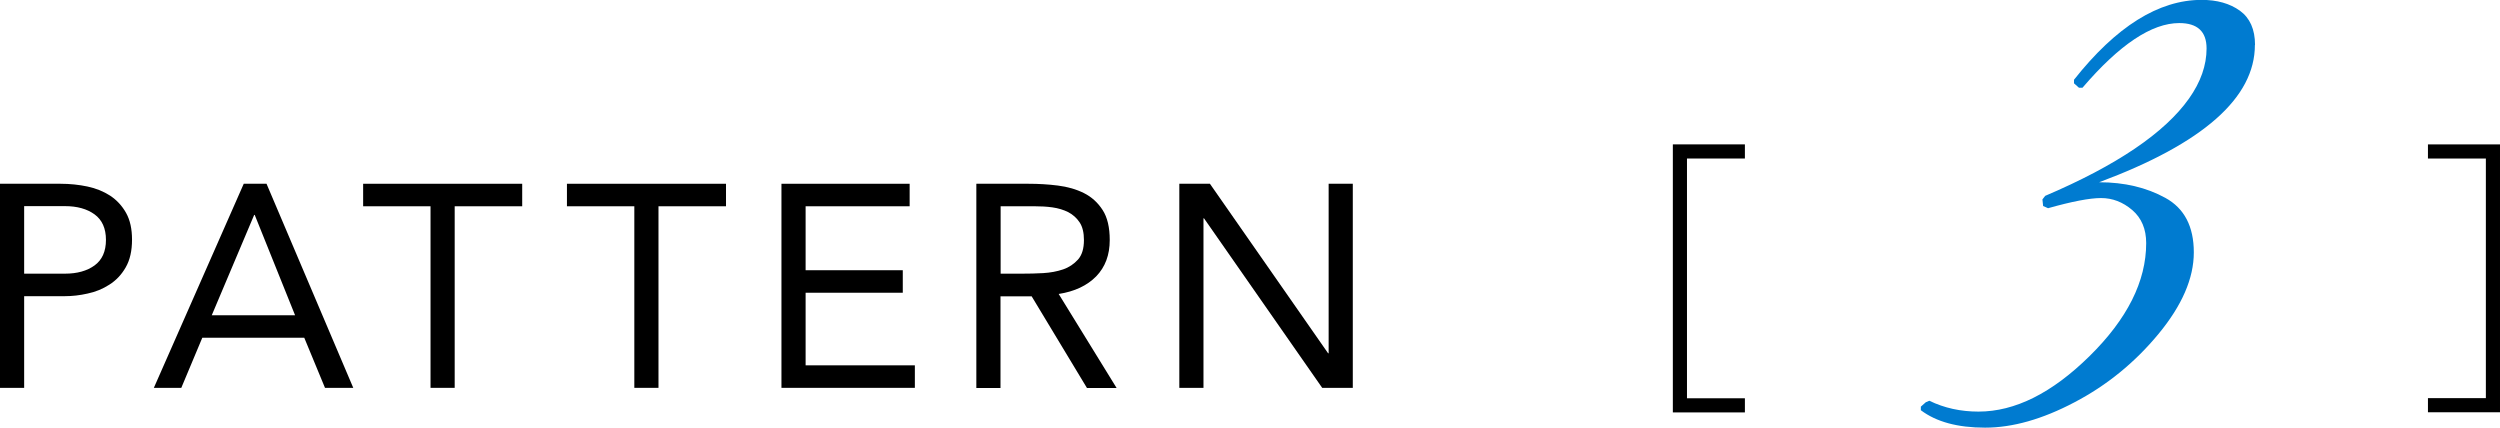
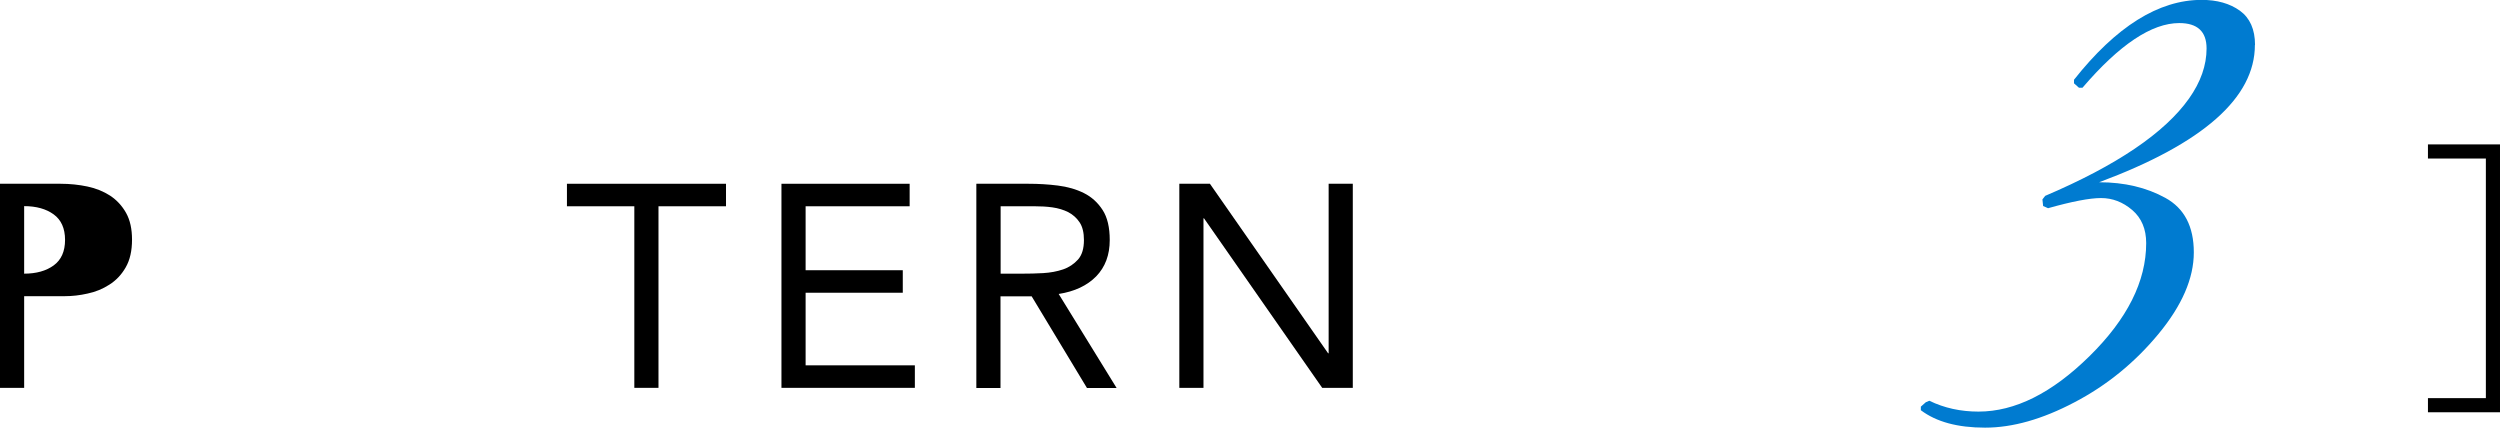
<svg xmlns="http://www.w3.org/2000/svg" id="_レイヤー_2" viewBox="0 0 182.16 31.17">
  <defs>
    <style>.cls-1{fill:#007bd0;}</style>
  </defs>
  <g id="design">
-     <path d="m0,13.39h4.41c.69,0,1.34.07,1.96.2.62.13,1.18.36,1.66.67.48.32.87.74,1.16,1.26.29.52.43,1.17.43,1.94,0,.81-.15,1.48-.46,2.02s-.7.95-1.19,1.26c-.48.31-1.01.53-1.59.65-.57.13-1.12.19-1.64.19H1.76v6.68H0v-14.87Zm1.76,6.55h2.98c.88,0,1.6-.2,2.15-.6.55-.4.83-1.02.83-1.86s-.28-1.46-.83-1.86c-.55-.4-1.27-.6-2.15-.6H1.76v4.91Z" />
-     <path d="m17.76,13.39h1.66l6.32,14.87h-2.06l-1.51-3.65h-7.43l-1.53,3.65h-2l6.55-14.87Zm.8,2.27h-.04l-3.09,7.31h6.07l-2.94-7.31Z" />
-     <path d="m38.04,15.03h-4.91v13.23h-1.76v-13.23h-4.91v-1.64h11.59v1.64Z" />
+     <path d="m0,13.39h4.41c.69,0,1.34.07,1.96.2.62.13,1.18.36,1.66.67.48.32.87.74,1.16,1.26.29.52.43,1.17.43,1.94,0,.81-.15,1.48-.46,2.02s-.7.95-1.19,1.26c-.48.31-1.01.53-1.59.65-.57.13-1.12.19-1.64.19H1.76v6.68H0v-14.87Zm1.76,6.55c.88,0,1.6-.2,2.15-.6.55-.4.83-1.02.83-1.86s-.28-1.46-.83-1.86c-.55-.4-1.27-.6-2.15-.6H1.76v4.91Z" />
    <path d="m52.89,15.03h-4.91v13.23h-1.76v-13.23h-4.91v-1.64h11.59v1.64Z" />
    <path d="m56.94,13.39h9.34v1.64h-7.58v4.66h7.08v1.64h-7.08v5.29h7.96v1.64h-9.72v-14.87Z" />
    <path d="m71.15,13.39h3.8c.71,0,1.42.04,2.13.13s1.34.27,1.9.55c.56.28,1.01.69,1.36,1.23s.52,1.27.52,2.19c0,1.09-.33,1.97-.99,2.65-.66.67-1.57,1.1-2.73,1.28l4.22,6.85h-2.16l-4.03-6.68h-2.27v6.68h-1.76v-14.87Zm1.76,6.55h1.58c.49,0,1-.01,1.52-.04.52-.03,1.01-.12,1.45-.27.44-.15.8-.4,1.09-.72.29-.33.43-.8.43-1.42,0-.53-.1-.96-.31-1.28-.21-.32-.49-.57-.83-.75-.34-.17-.73-.29-1.16-.35-.43-.06-.86-.08-1.29-.08h-2.48v4.91Z" />
    <path d="m85.93,13.39h2.23l8.61,12.35h.04v-12.35h1.76v14.87h-2.23l-8.61-12.35h-.04v12.35h-1.76v-14.87Z" />
-     <path d="m121.89,30.04V10.52h5.25v1.03h-4.22v17.47h4.22v1.03h-5.25Z" />
    <path d="m182.16,30.04h-5.25v-1.03h4.22V11.55h-4.22v-1.03h5.25v19.53Z" />
    <path class="cls-1" d="m164.3,3.28c0,3.85-3.78,7.18-11.35,10,1.84,0,3.45.38,4.83,1.14,1.38.76,2.07,2.08,2.07,3.97s-.86,3.87-2.58,5.95c-1.72,2.08-3.76,3.74-6.11,4.97-2.35,1.24-4.52,1.85-6.52,1.85s-3.55-.42-4.68-1.27v-.26l.36-.32.26-.11c1.09.53,2.28.79,3.58.79,2.66,0,5.36-1.35,8.1-4.05,2.74-2.7,4.12-5.44,4.12-8.23,0-1.02-.34-1.83-1.02-2.41-.68-.58-1.44-.87-2.27-.87s-2.12.25-3.86.74l-.36-.16-.05-.48.2-.26c5.21-2.22,8.71-4.59,10.48-7.09.85-1.2,1.28-2.42,1.28-3.65s-.66-1.85-1.99-1.85c-2.01,0-4.36,1.57-7.05,4.71h-.26l-.36-.32v-.26c3.07-3.88,6.17-5.82,9.3-5.82,1.12,0,2.05.26,2.79.79.73.53,1.1,1.36,1.1,2.49Z" />
  </g>
</svg>